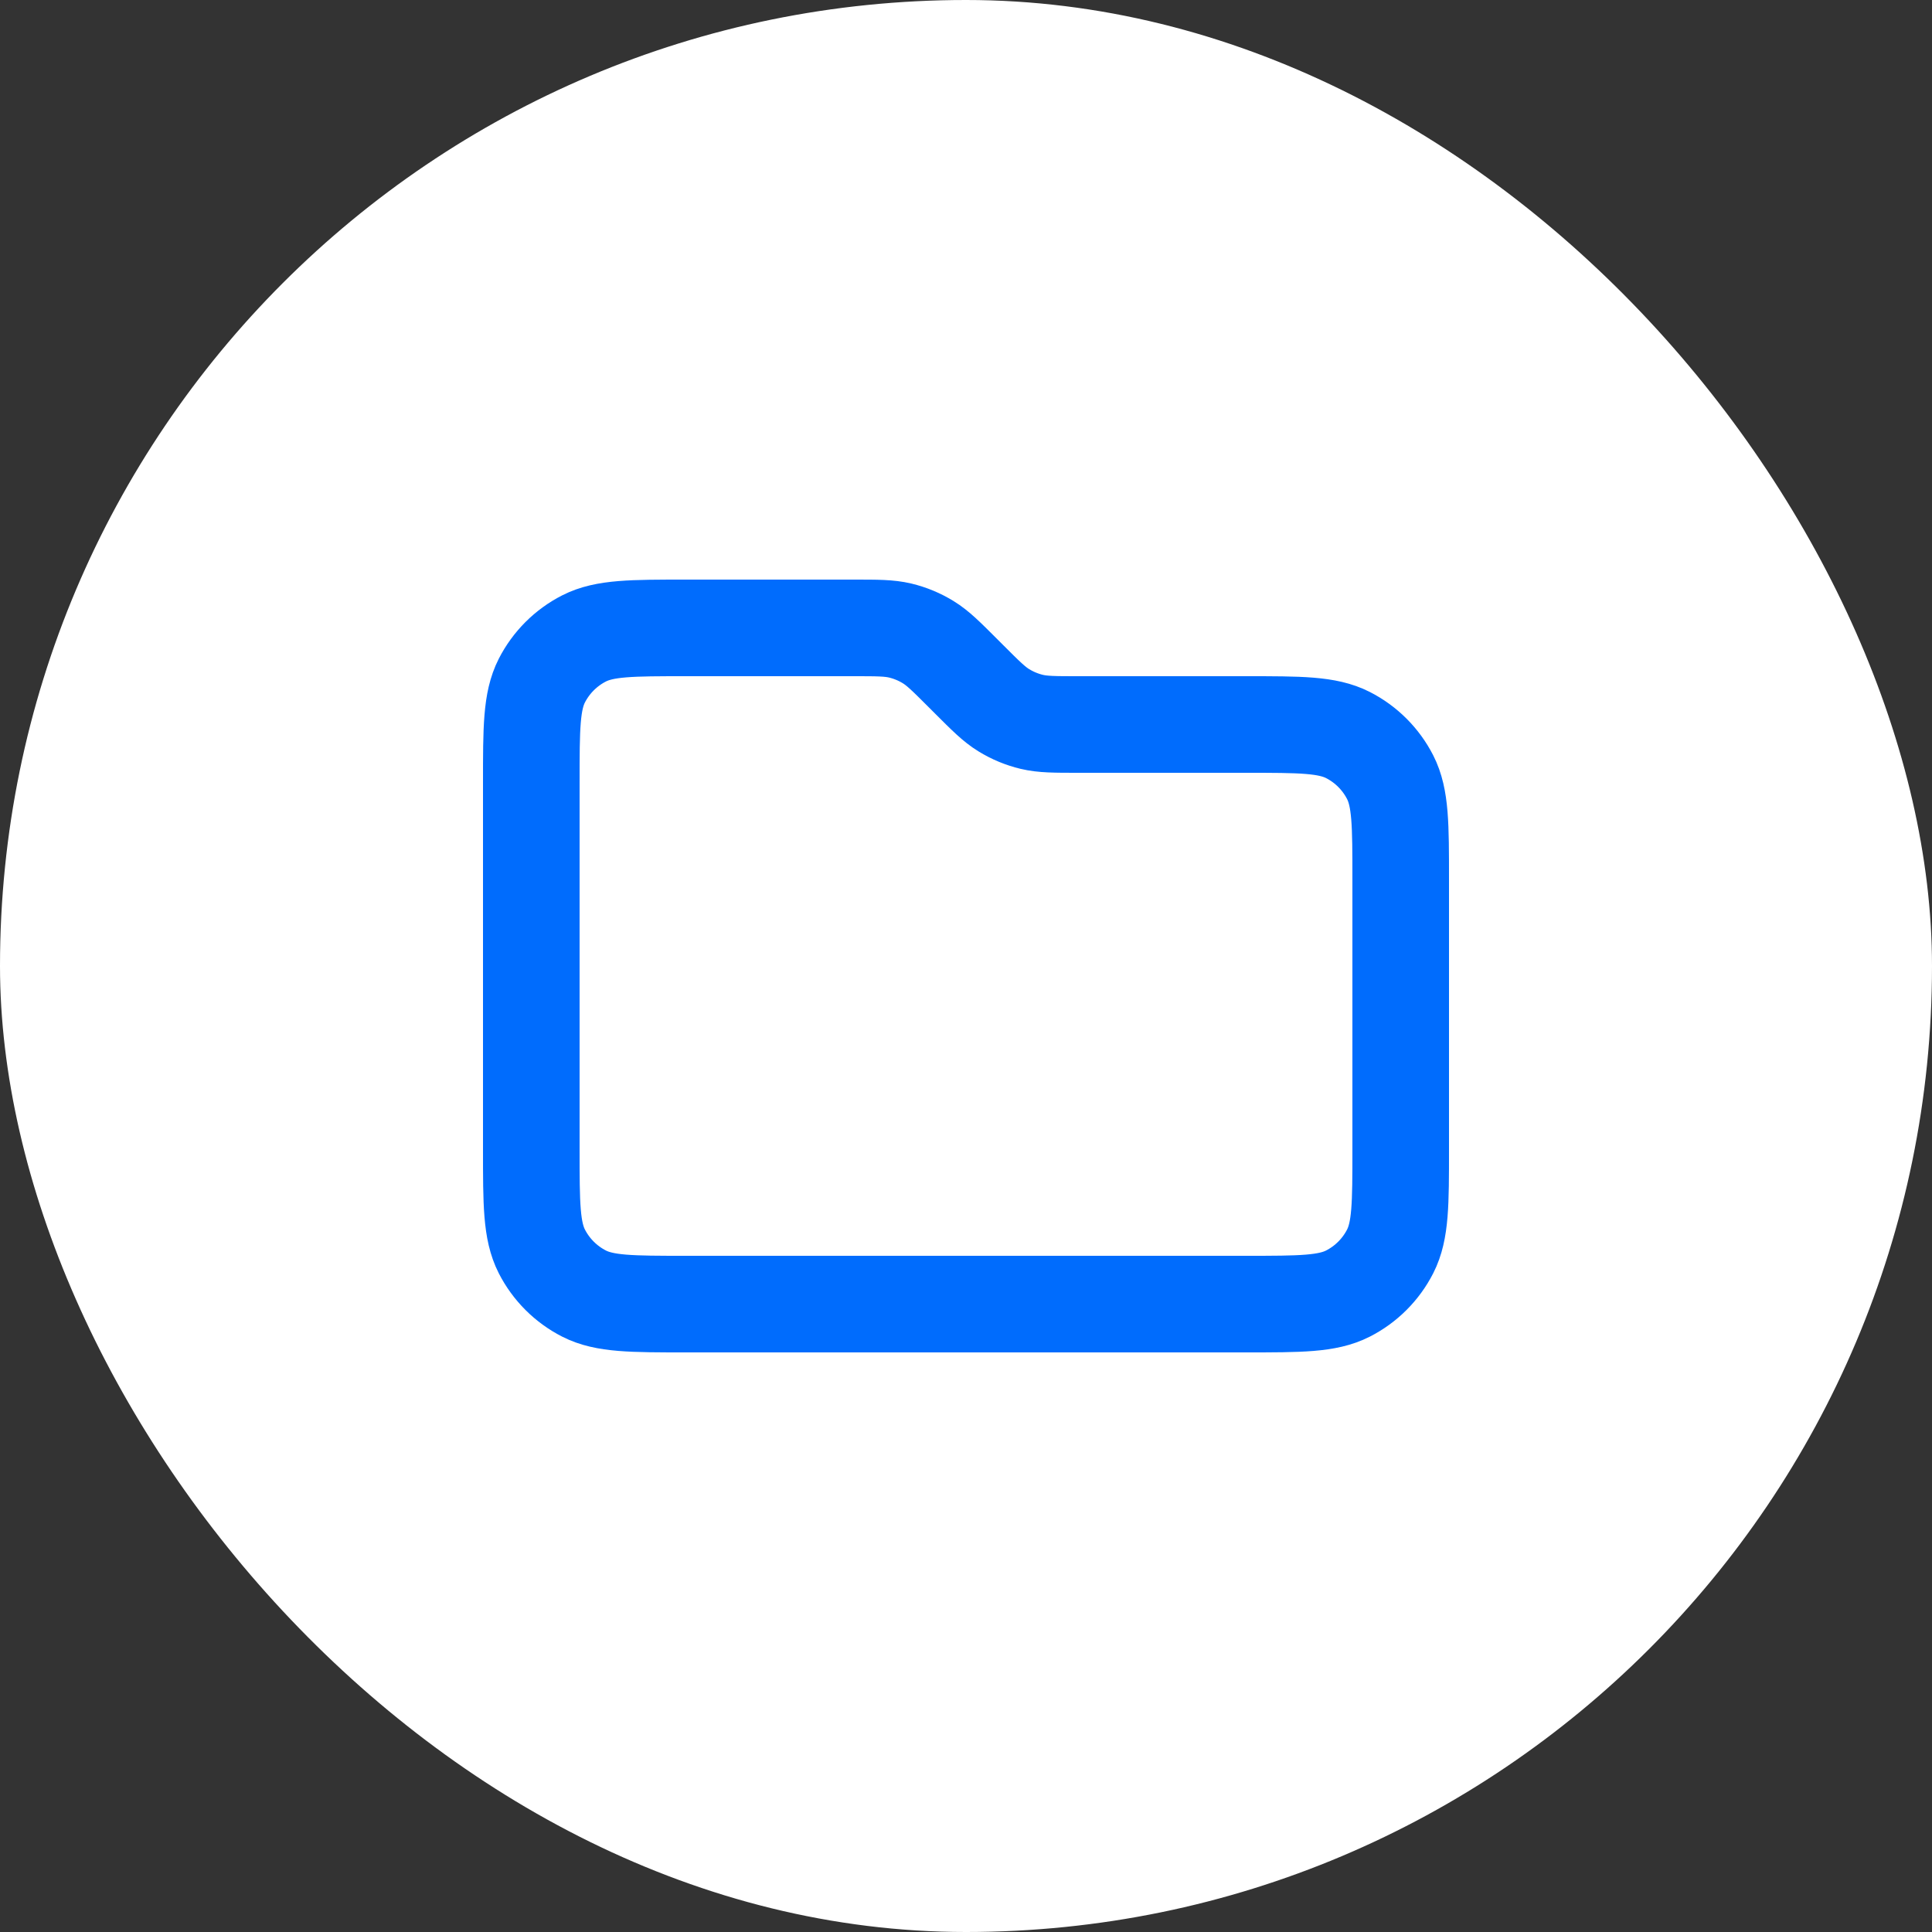
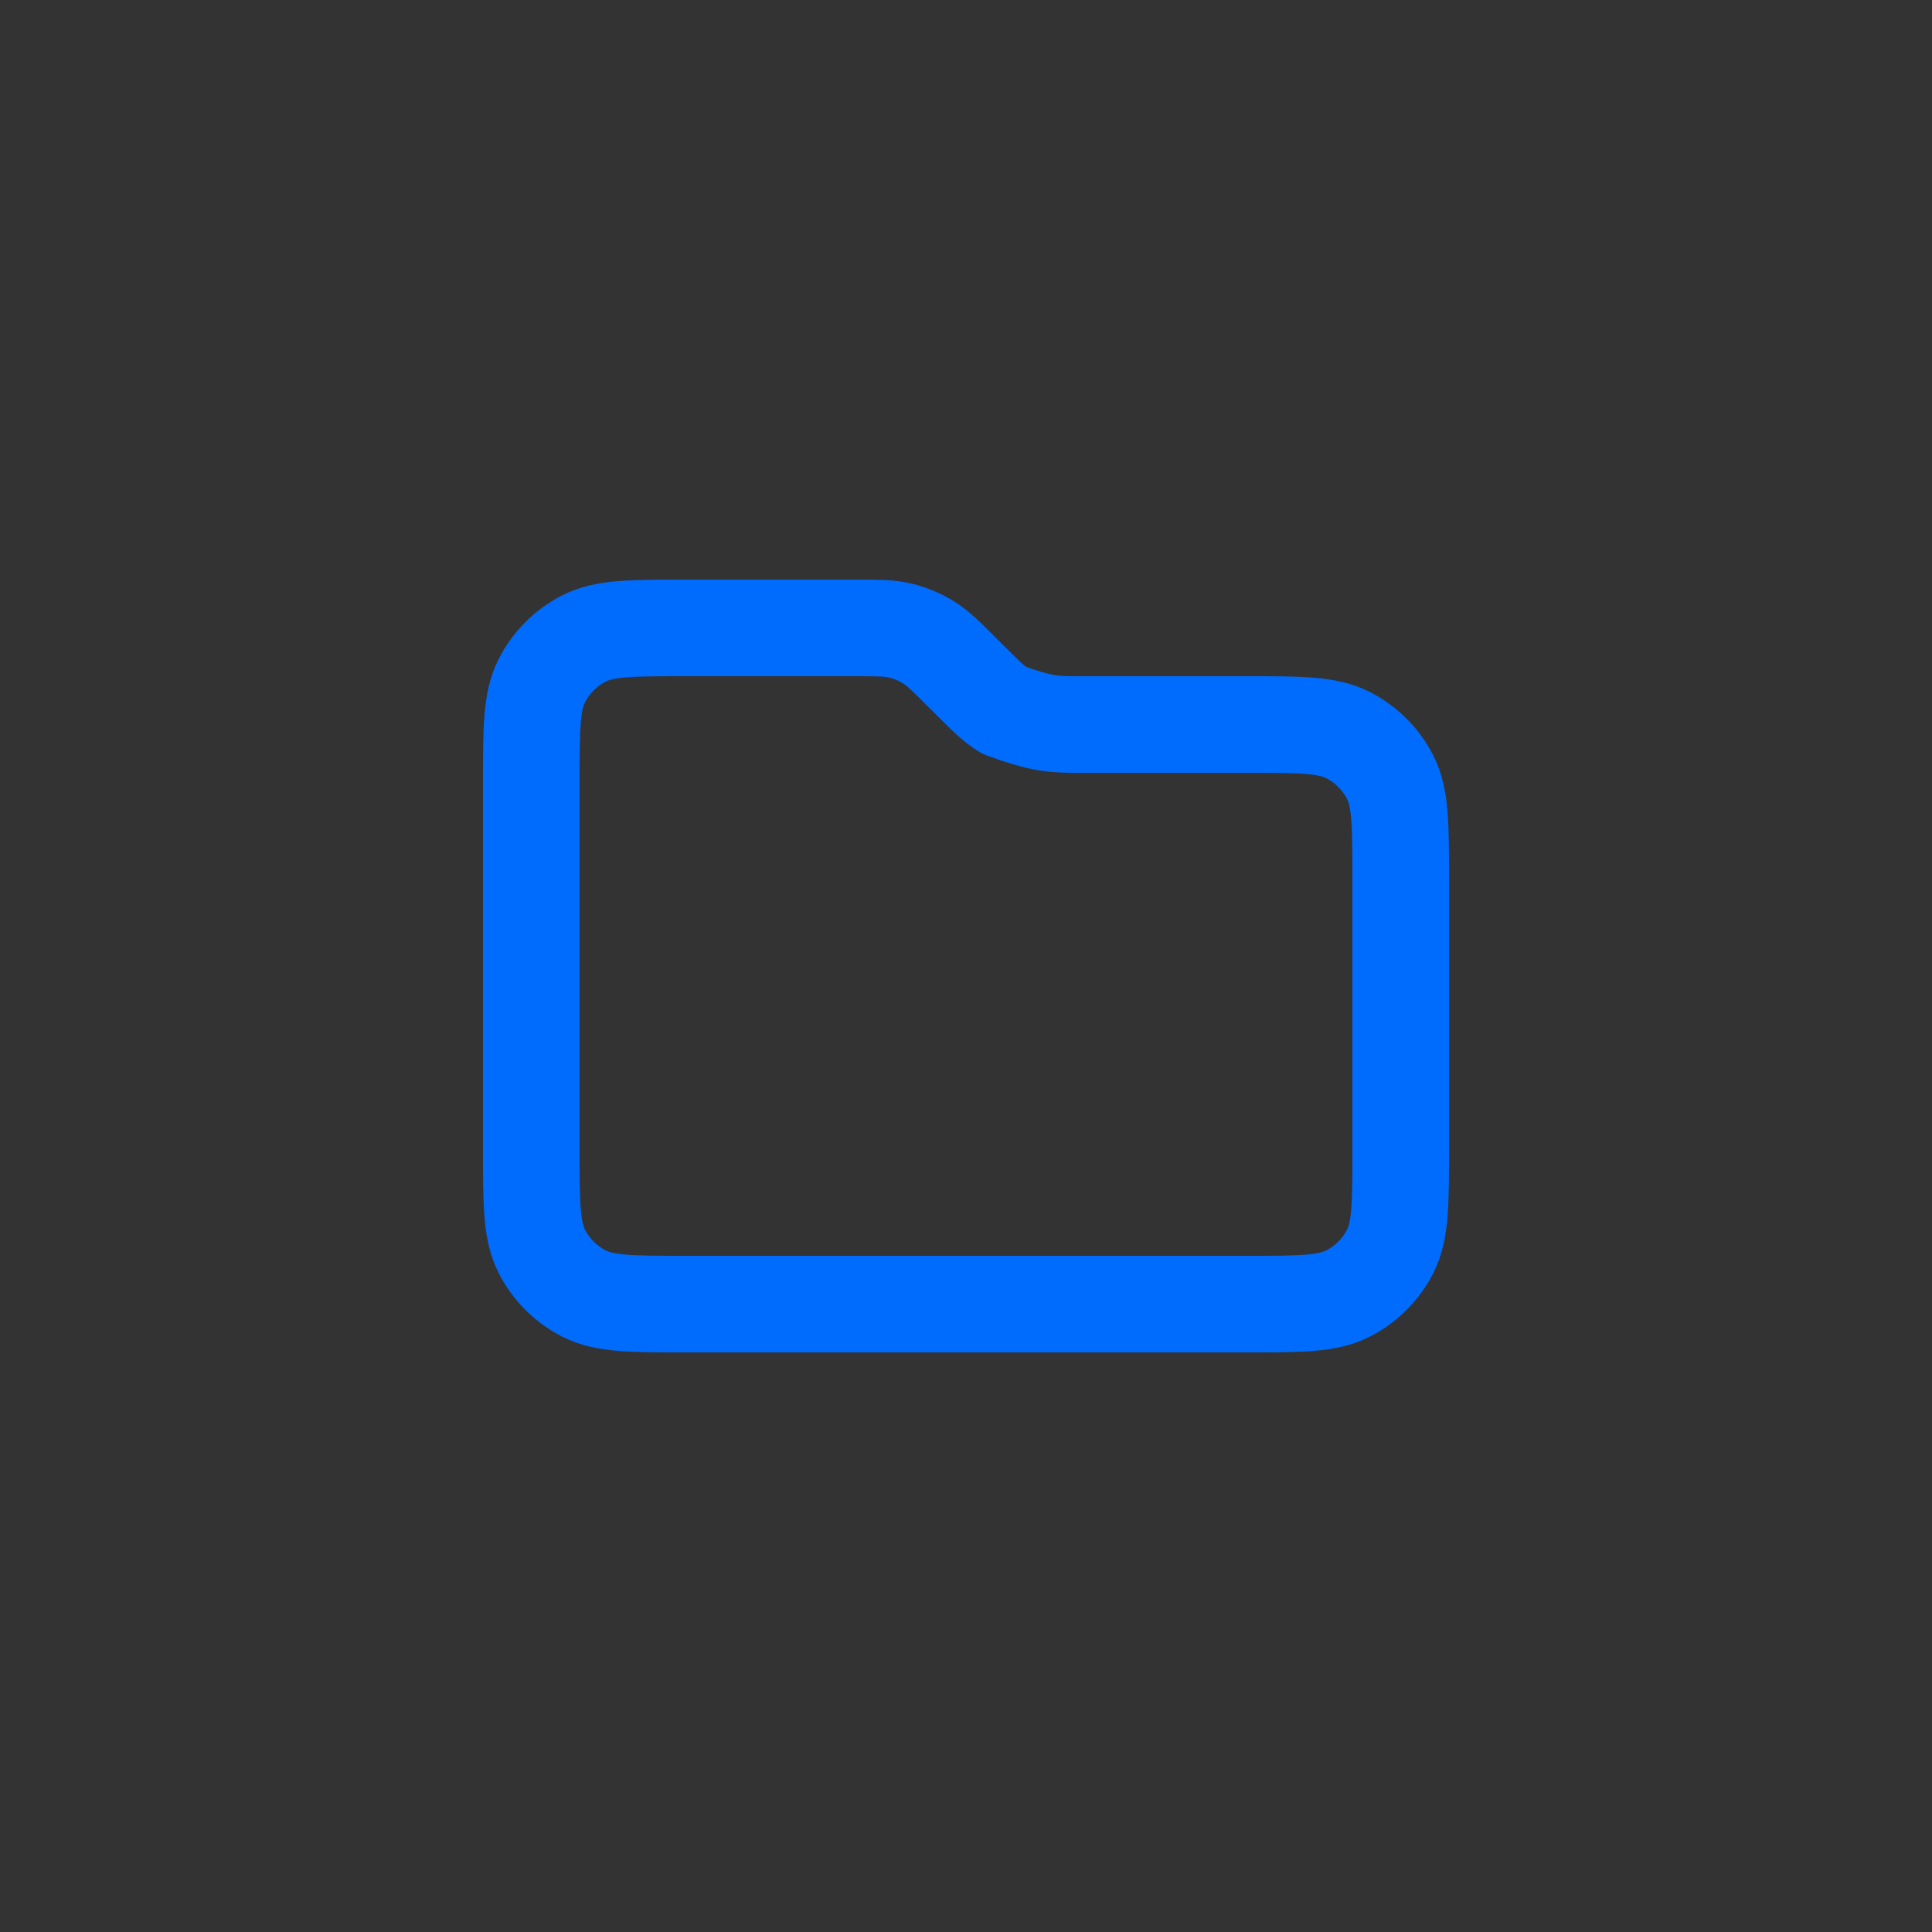
<svg xmlns="http://www.w3.org/2000/svg" width="40" height="40" viewBox="0 0 40 40" fill="none">
  <rect x="0" y="0" width="40" height="40" fill="#333333" stroke="none" />
-   <rect width="40" height="40" rx="20" fill="white" />
-   <path d="M11 16.2C11 15.08 11 14.52 11.218 14.092C11.41 13.716 11.716 13.41 12.092 13.218C12.52 13 13.08 13 14.2 13H17.674C18.164 13 18.408 13 18.639 13.055C18.843 13.104 19.038 13.185 19.217 13.295C19.418 13.418 19.591 13.591 19.937 13.937L20.063 14.063C20.409 14.409 20.582 14.582 20.783 14.705C20.962 14.815 21.157 14.896 21.361 14.945C21.592 15 21.836 15 22.326 15H25.8C26.92 15 27.48 15 27.908 15.218C28.284 15.41 28.59 15.716 28.782 16.092C29 16.52 29 17.08 29 18.2V23.8C29 24.92 29 25.48 28.782 25.908C28.59 26.284 28.284 26.59 27.908 26.782C27.48 27 26.92 27 25.8 27H14.2C13.08 27 12.52 27 12.092 26.782C11.716 26.59 11.41 26.284 11.218 25.908C11 25.48 11 24.92 11 23.8V16.2Z" stroke="#006CFD" stroke-width="2" stroke-linecap="round" stroke-linejoin="round" />
+   <path d="M11 16.2C11 15.08 11 14.52 11.218 14.092C11.41 13.716 11.716 13.41 12.092 13.218C12.52 13 13.08 13 14.2 13H17.674C18.164 13 18.408 13 18.639 13.055C18.843 13.104 19.038 13.185 19.217 13.295C19.418 13.418 19.591 13.591 19.937 13.937L20.063 14.063C20.409 14.409 20.582 14.582 20.783 14.705C21.592 15 21.836 15 22.326 15H25.8C26.92 15 27.48 15 27.908 15.218C28.284 15.41 28.59 15.716 28.782 16.092C29 16.52 29 17.08 29 18.2V23.8C29 24.92 29 25.48 28.782 25.908C28.59 26.284 28.284 26.59 27.908 26.782C27.48 27 26.92 27 25.8 27H14.2C13.08 27 12.52 27 12.092 26.782C11.716 26.59 11.41 26.284 11.218 25.908C11 25.48 11 24.92 11 23.8V16.2Z" stroke="#006CFD" stroke-width="2" stroke-linecap="round" stroke-linejoin="round" />
</svg>